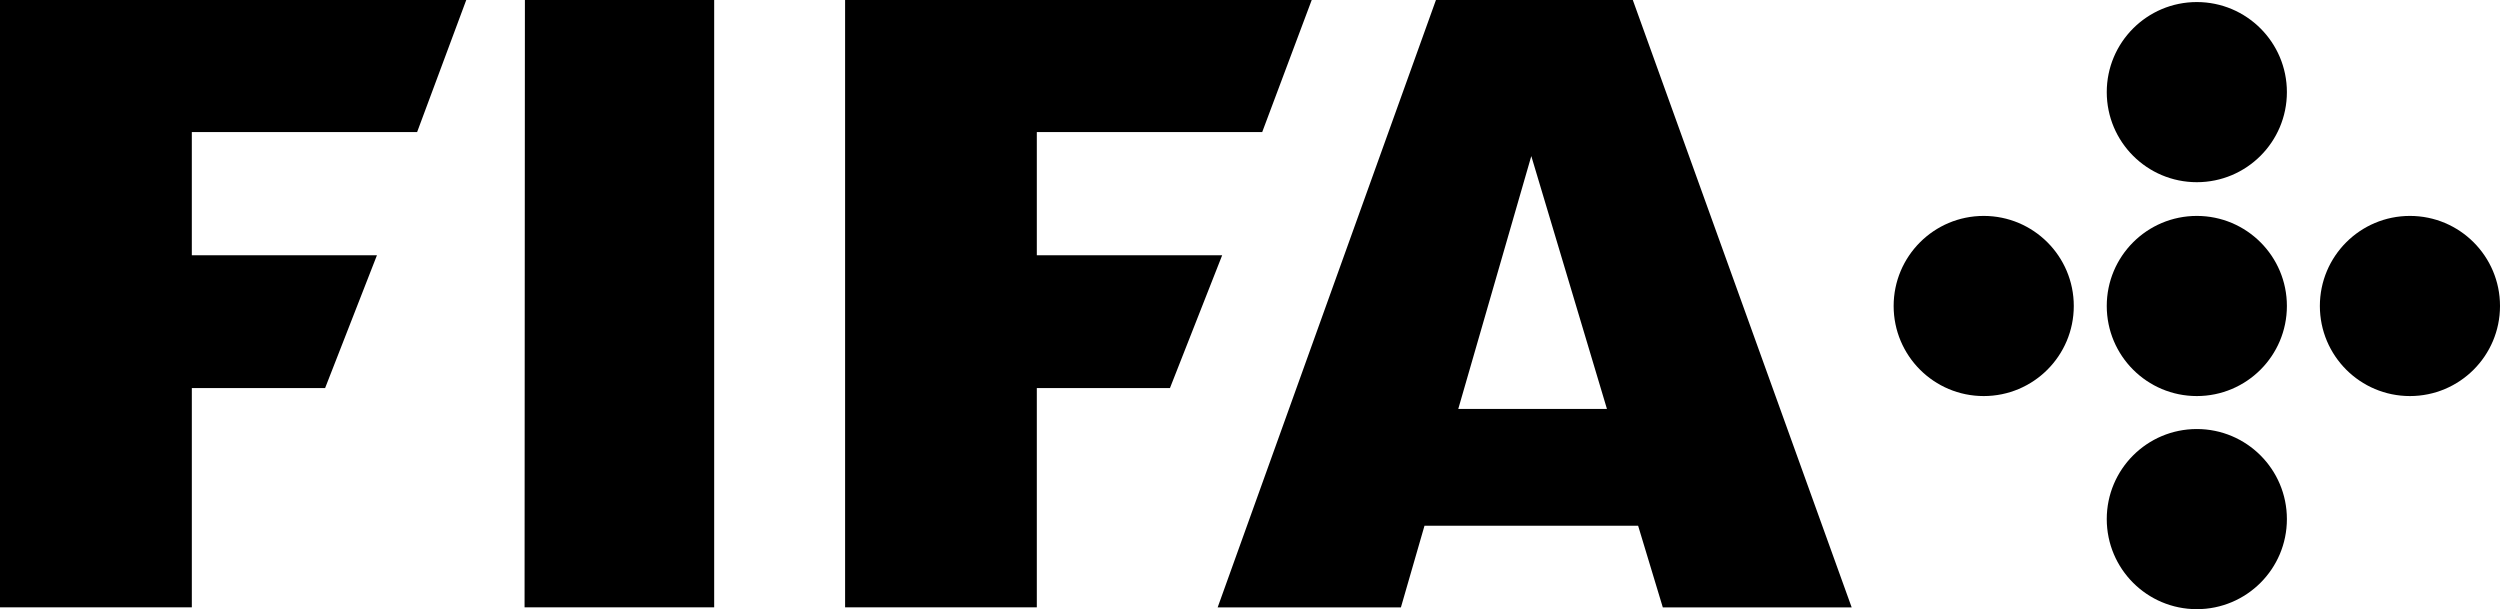
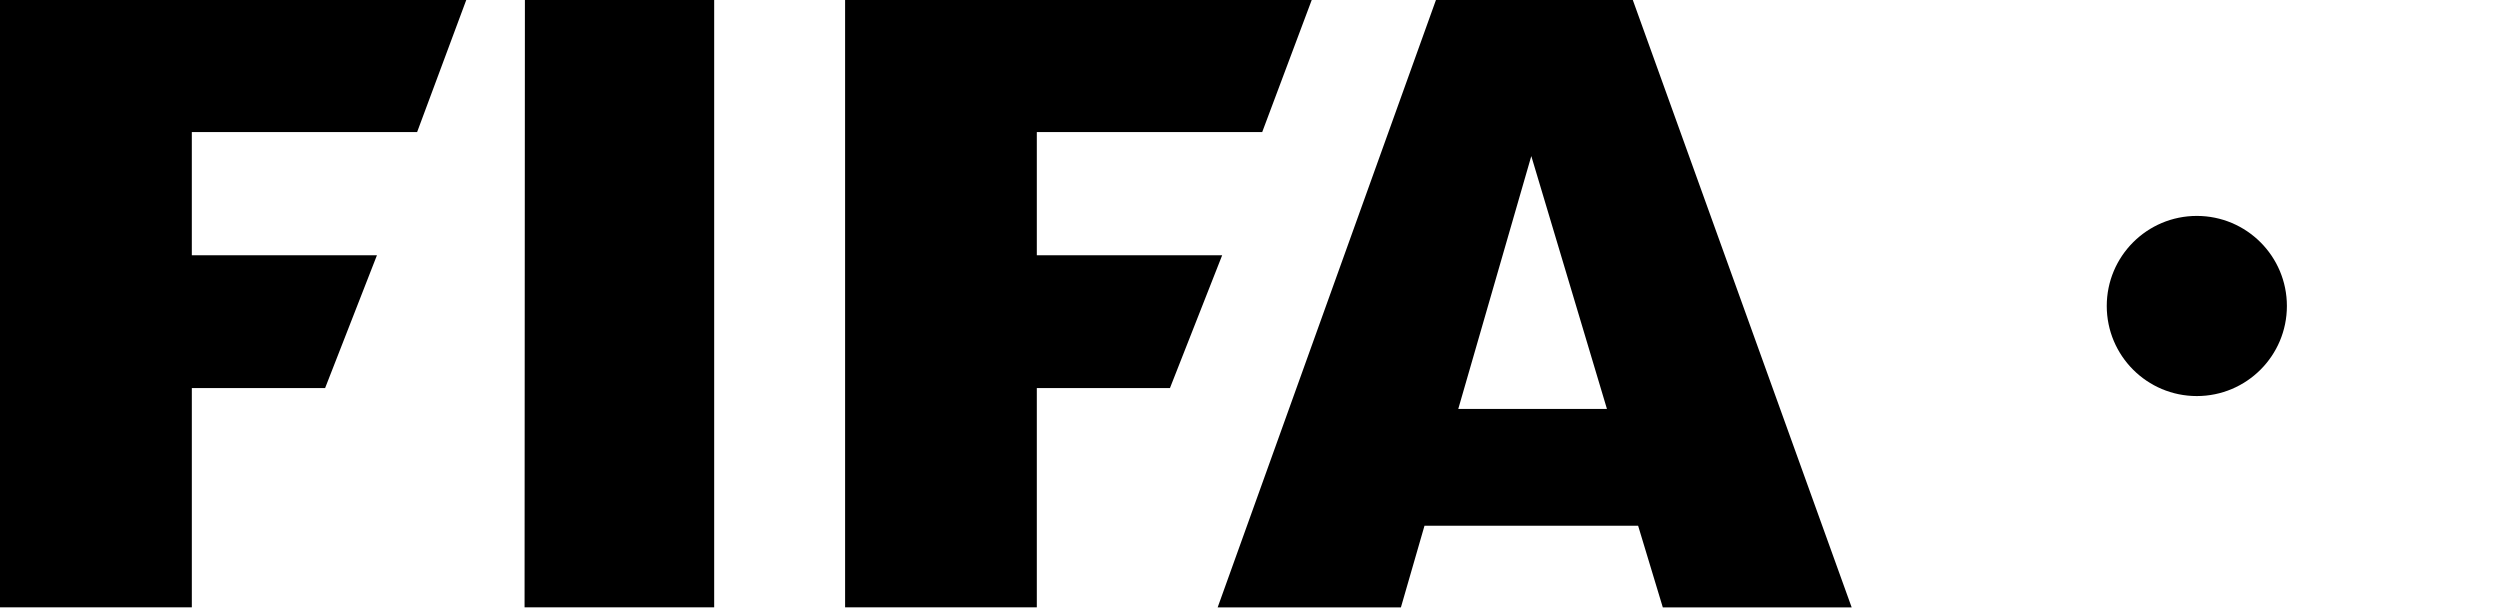
<svg xmlns="http://www.w3.org/2000/svg" width="1008.2" height="245.68" version="1.1" viewBox="0 0 266.76 65.004">
  <g transform="translate(-208.79 -136.43)" fill-rule="evenodd">
    <path d="m208.79 136.43v64.805h20.469v-23.399h14.222l5.529-14.165h-19.752v-13.149h24.04l5.243-14.092h-49.753m56.011 0-0.036 64.805h20.232v-64.805h-20.195m99.591 43.637 7.794-26.983 8.073 26.983zm18.627-43.637h-21.007l-23.293 64.811h19.554l2.517-8.715h22.794l2.635 8.715h20.153l-23.354-64.811m-84.052 0v64.805h20.457v-23.399h14.207l5.569-14.165h-19.776v-13.149h24.05l5.283-14.092h-49.789" stroke-width=".198" />
    <g stroke-linejoin="round" stroke-width=".102">
-       <circle cx="420.46" cy="169.08" r="9.611" />
      <circle cx="443.2" cy="169.08" r="9.611" />
-       <circle cx="465.94" cy="169.08" r="9.611" />
-       <circle cx="443.2" cy="146.26" r="9.611" />
-       <circle cx="443.2" cy="191.82" r="9.611" />
    </g>
  </g>
</svg>